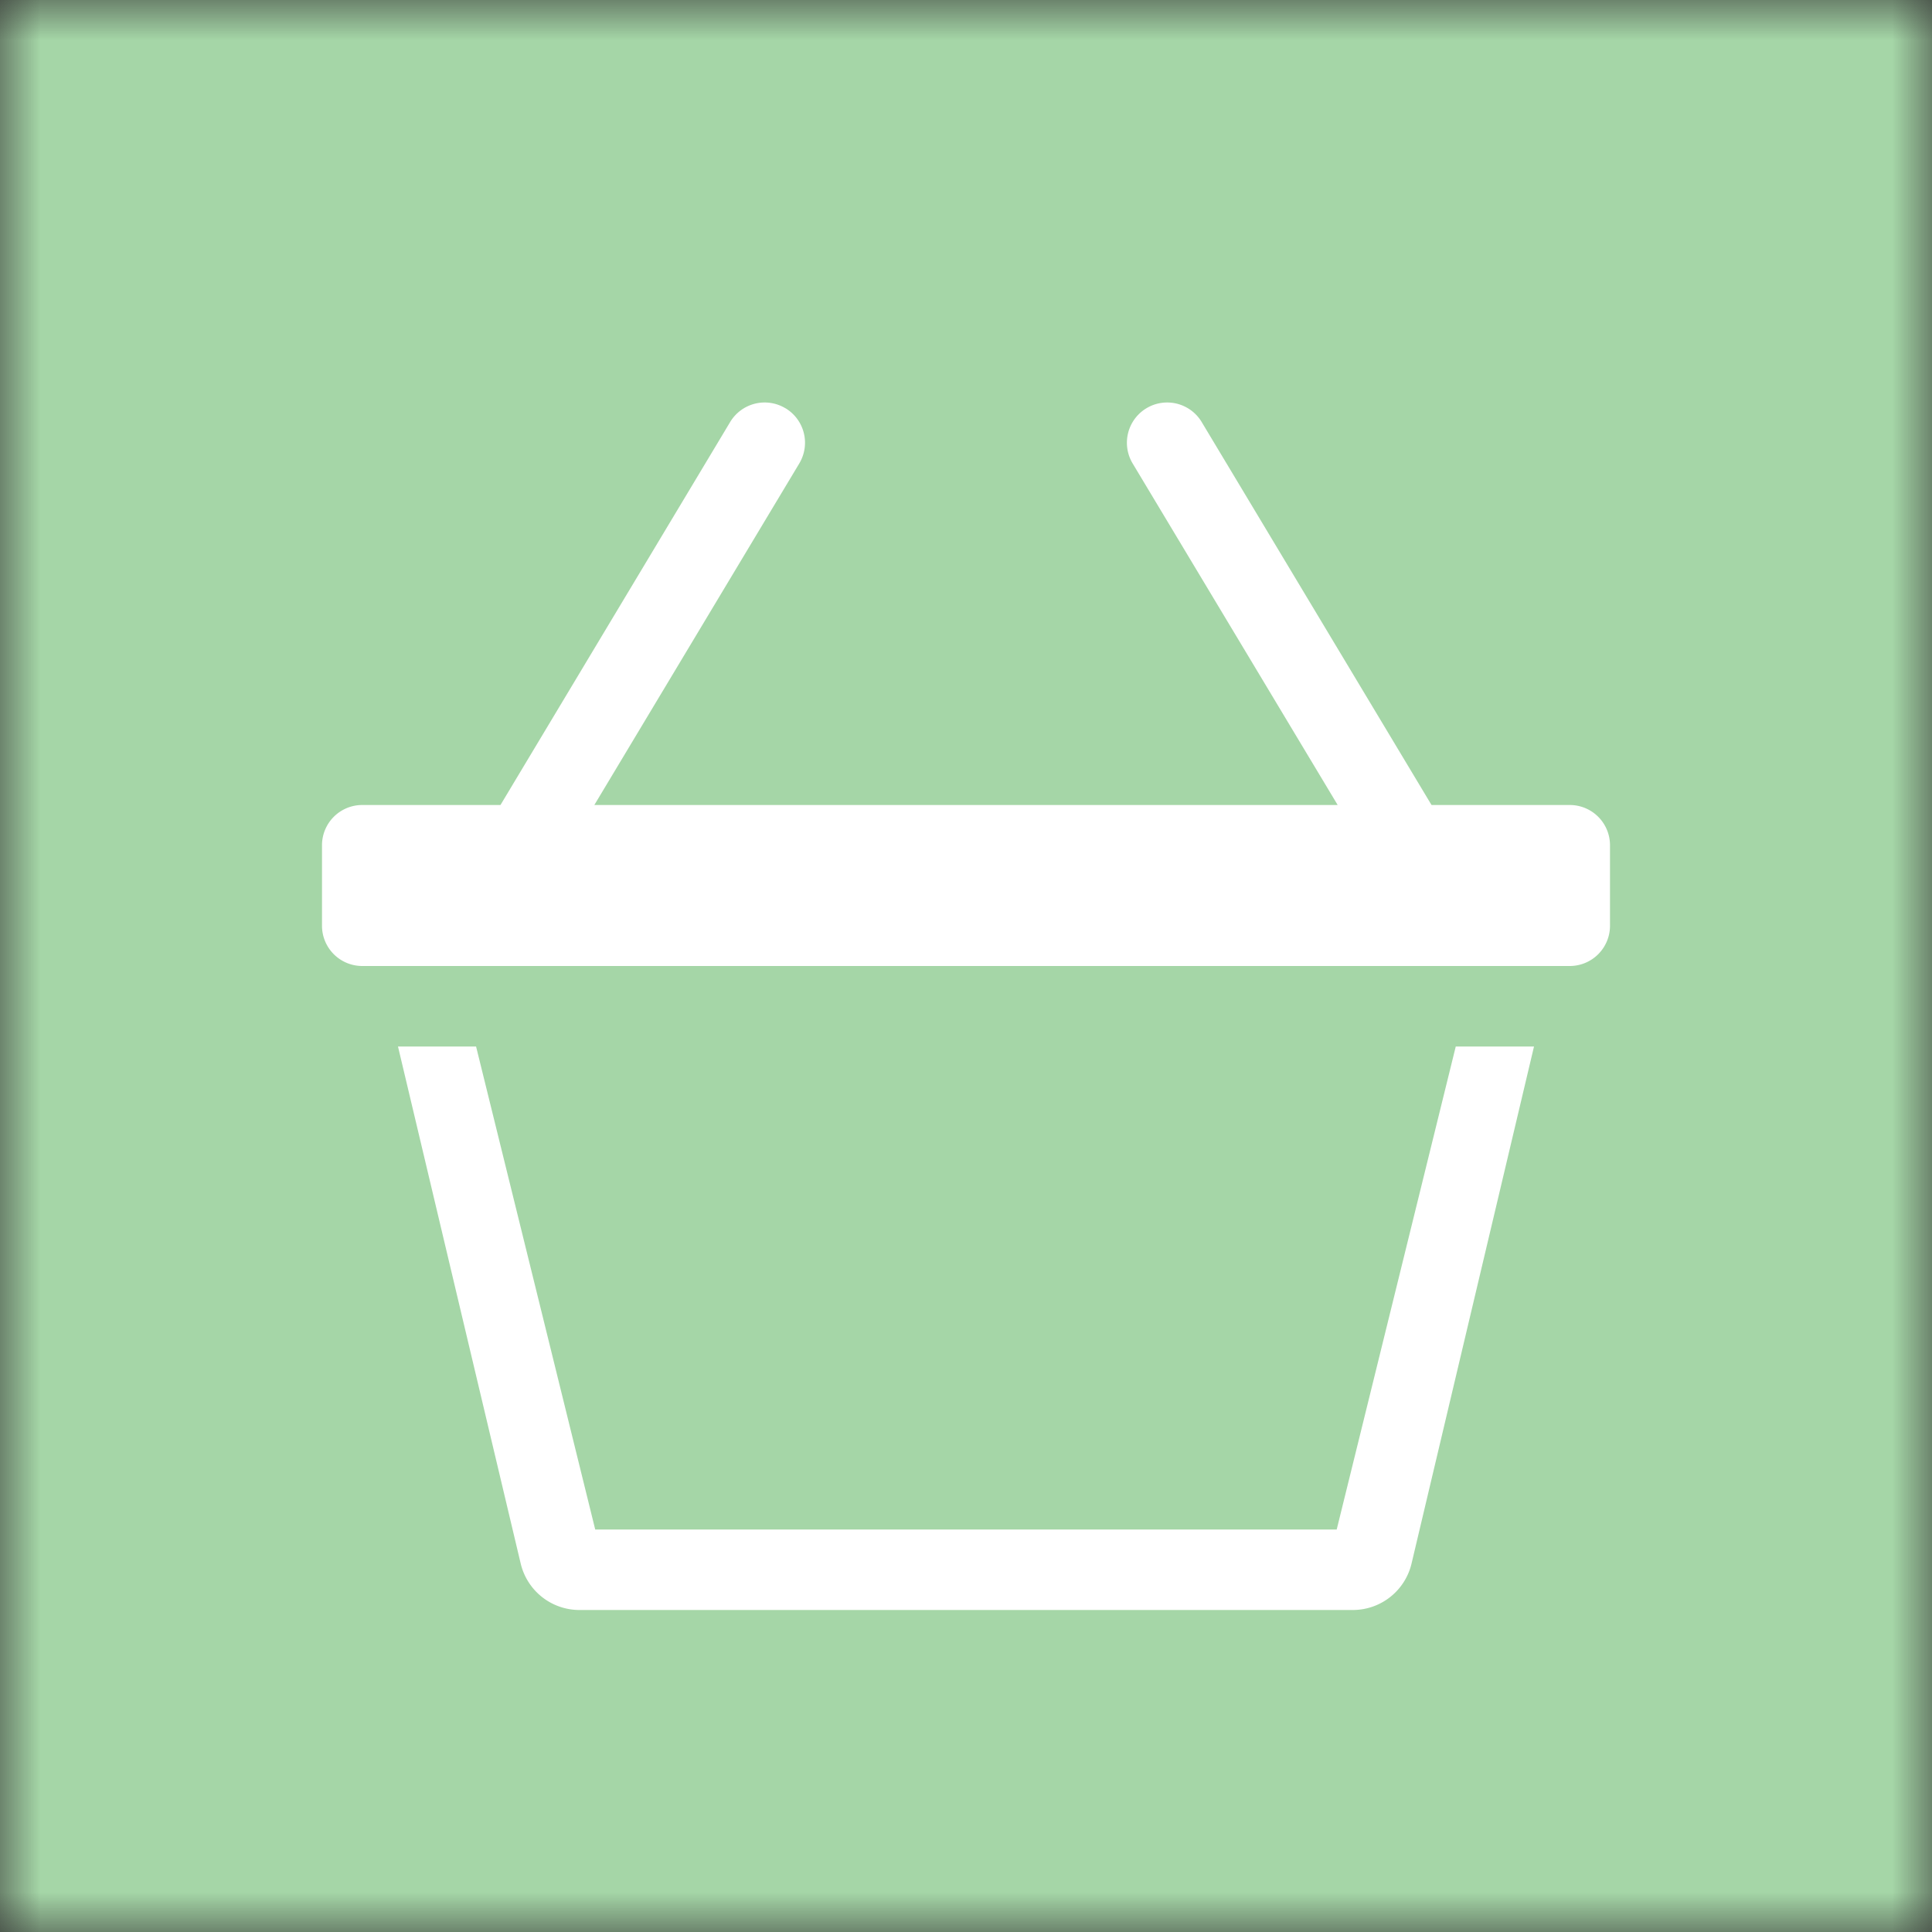
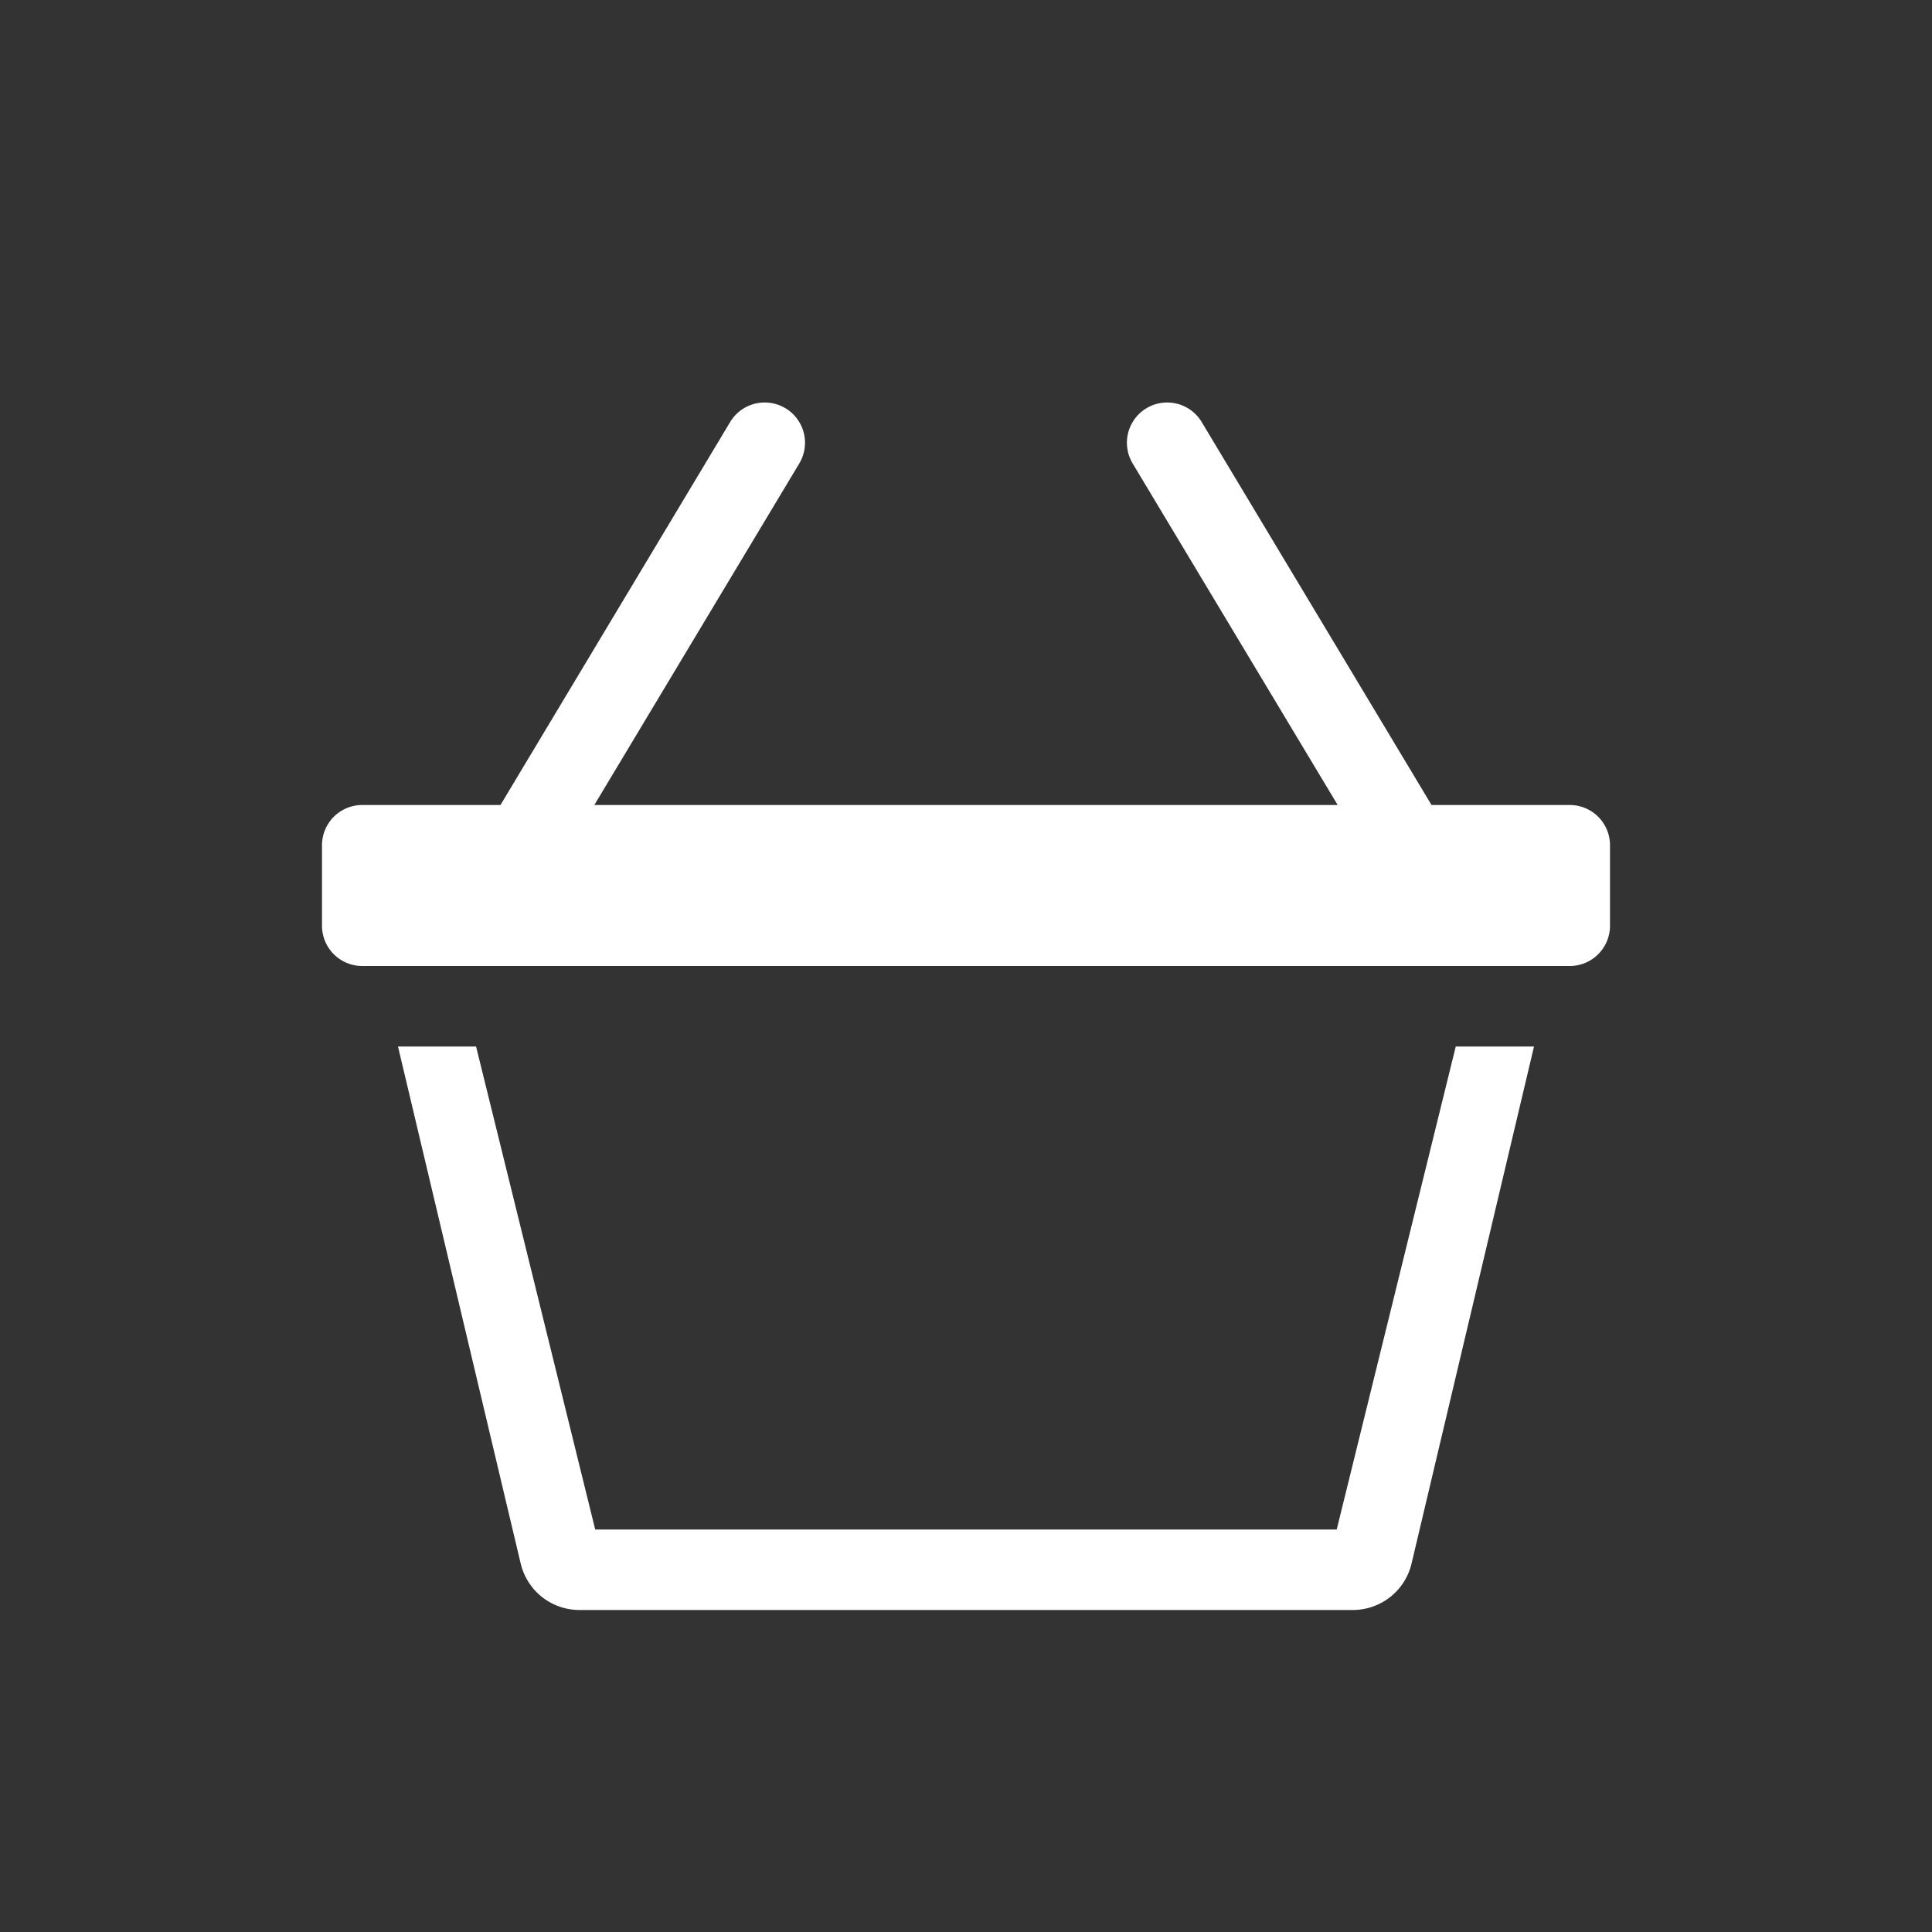
<svg xmlns="http://www.w3.org/2000/svg" viewBox="0 0 24 24" fill="none" shape-rendering="auto">
  <rect x="0" y="0" width="24" height="24" fill="#333333" stroke="none" />
  <mask id="viewboxMask">
    <rect width="24" height="24" rx="0" ry="0" x="0" y="0" fill="#fff" />
  </mask>
  <g mask="url(#viewboxMask)">
-     <rect fill="#a5d6a7" width="24" height="24" x="0" y="0" />
    <g transform="translate(4 4)">
      <path d="M5.757 1.071a.5.5 0 0 1 .172.686L3.383 6h9.234L10.07 1.757a.5.5 0 1 1 .858-.514L13.783 6H15.5a.5.5 0 0 1 .5.5v1a.5.5 0 0 1-.5.5H.5a.5.5 0 0 1-.5-.5v-1A.5.5 0 0 1 .5 6h1.717L5.07 1.243a.5.5 0 0 1 .686-.172h.001ZM3.394 15l-1.48-6h-.97l1.525 6.426a.75.75 0 0 0 .729.574h9.606a.75.75 0 0 0 .73-.574L15.056 9h-.972l-1.479 6H3.394Z" fill="#fff" />
    </g>
  </g>
</svg>